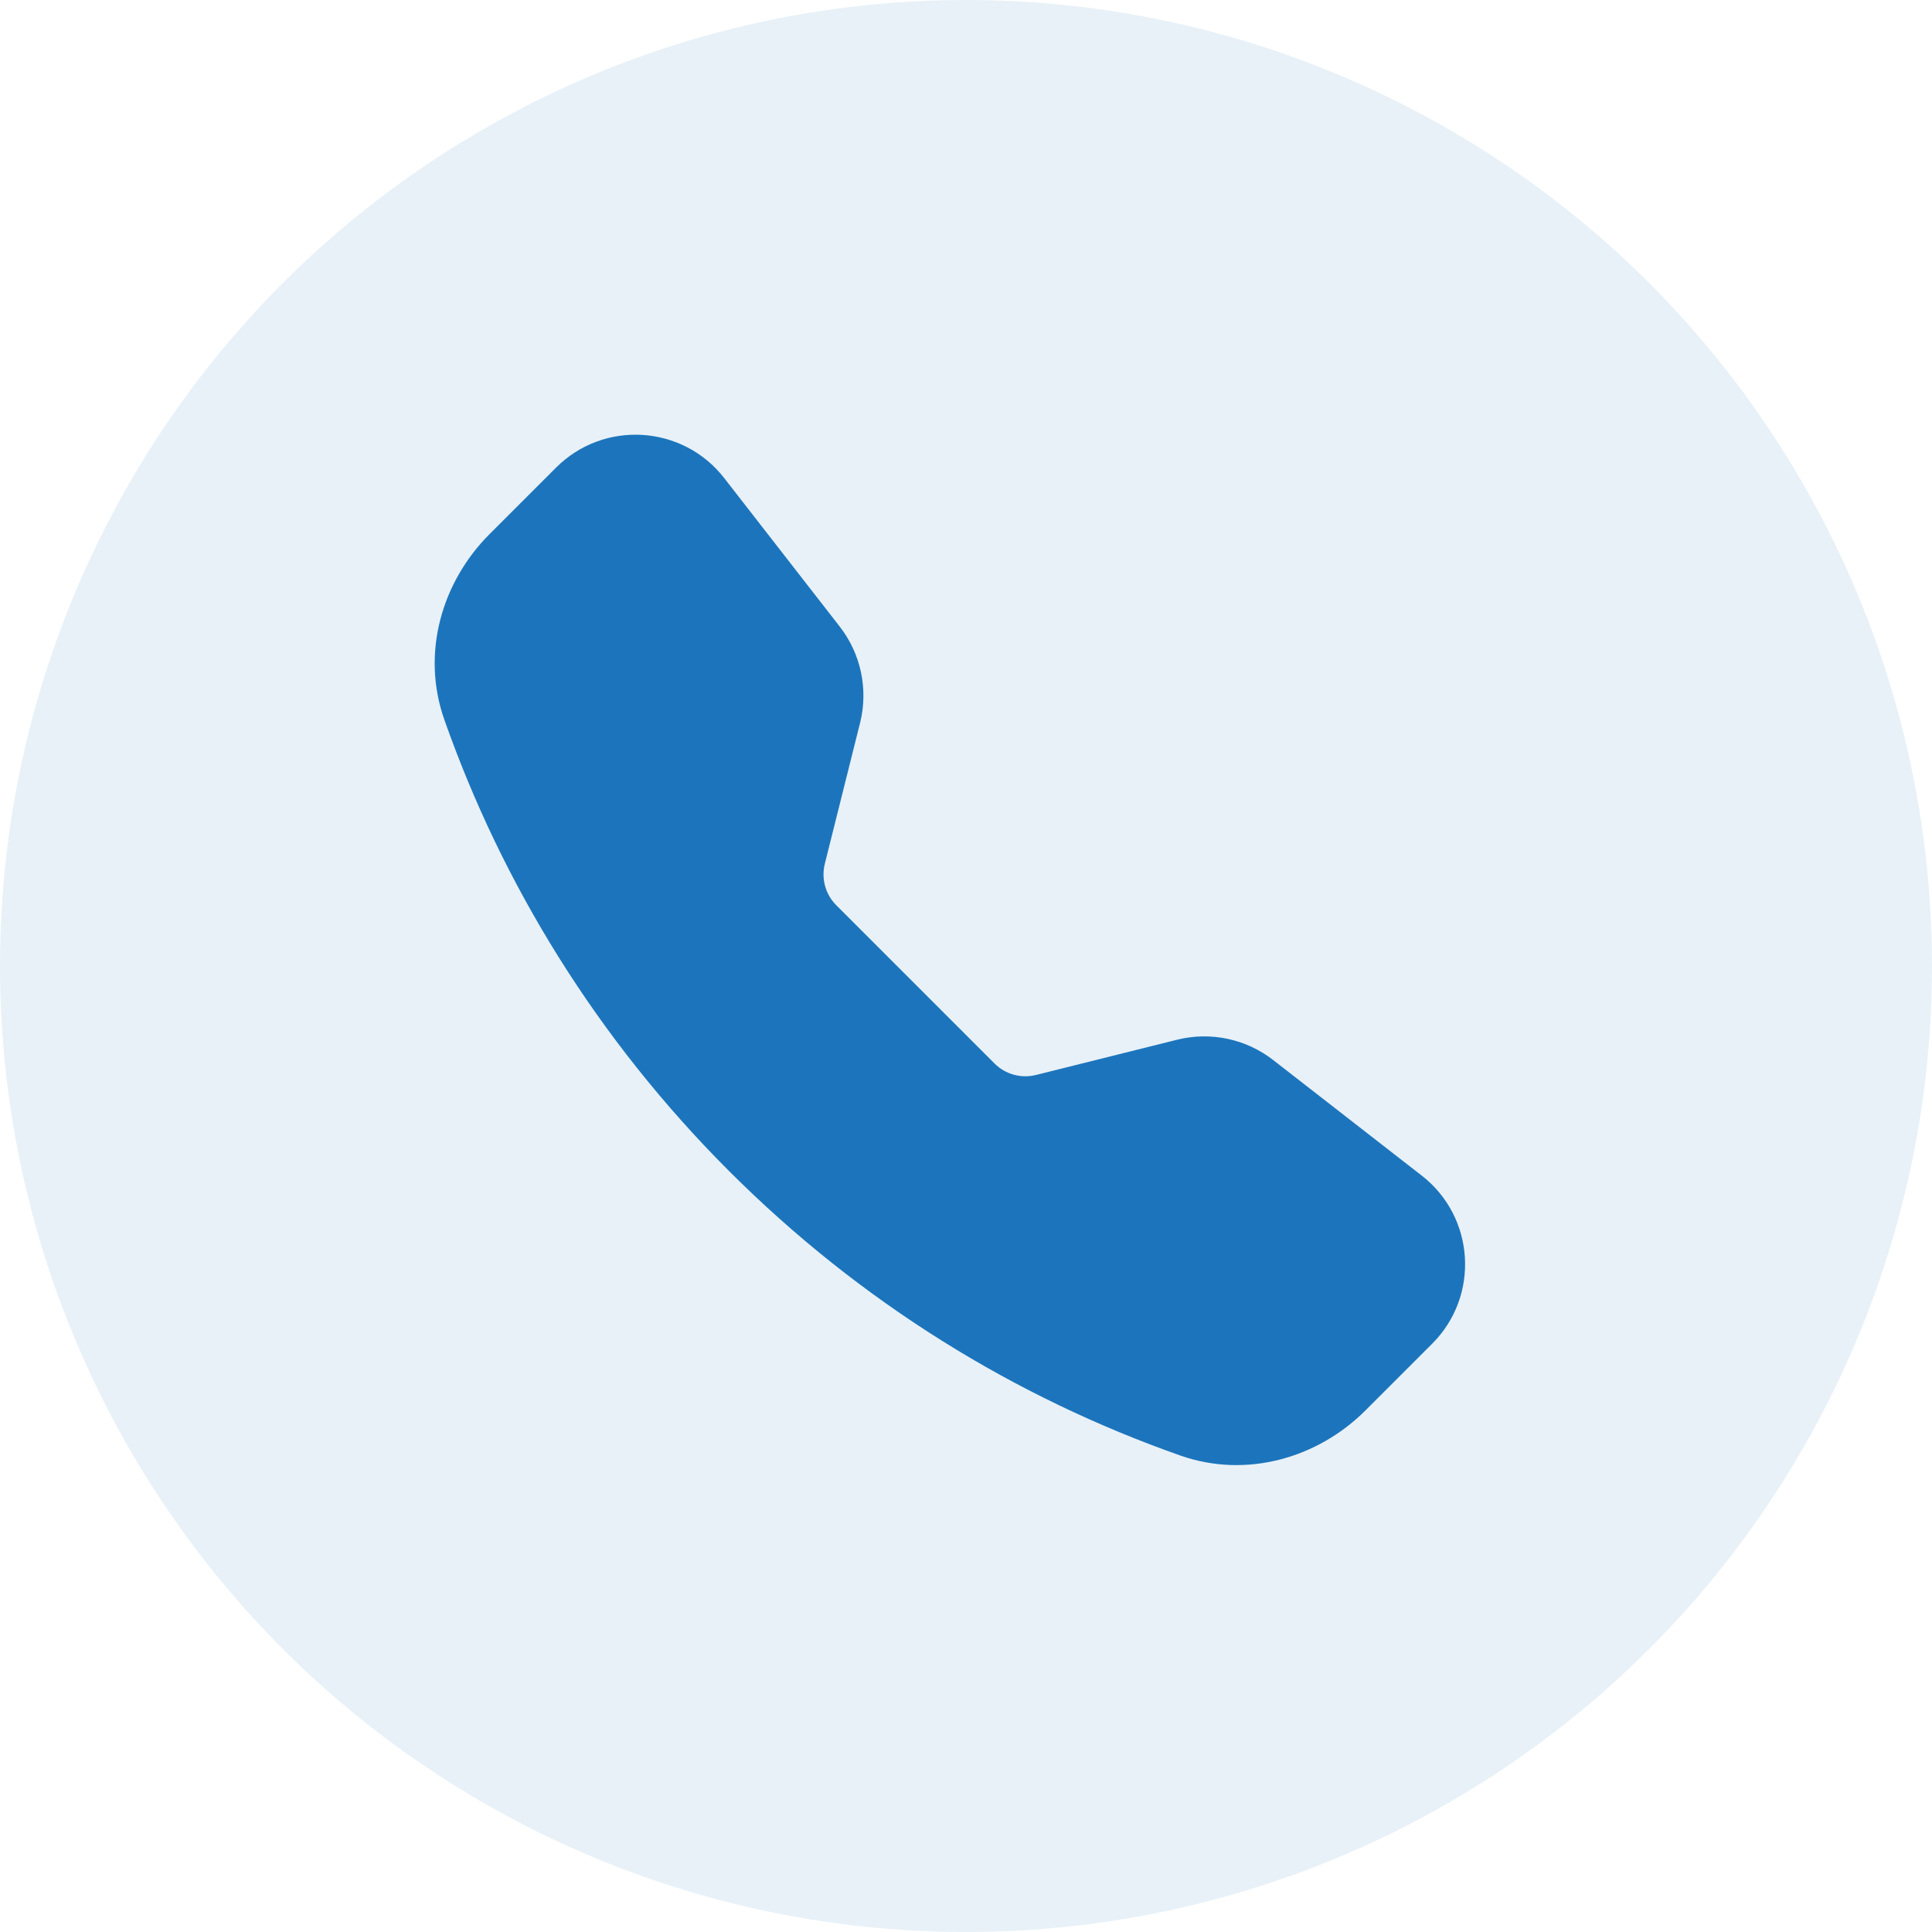
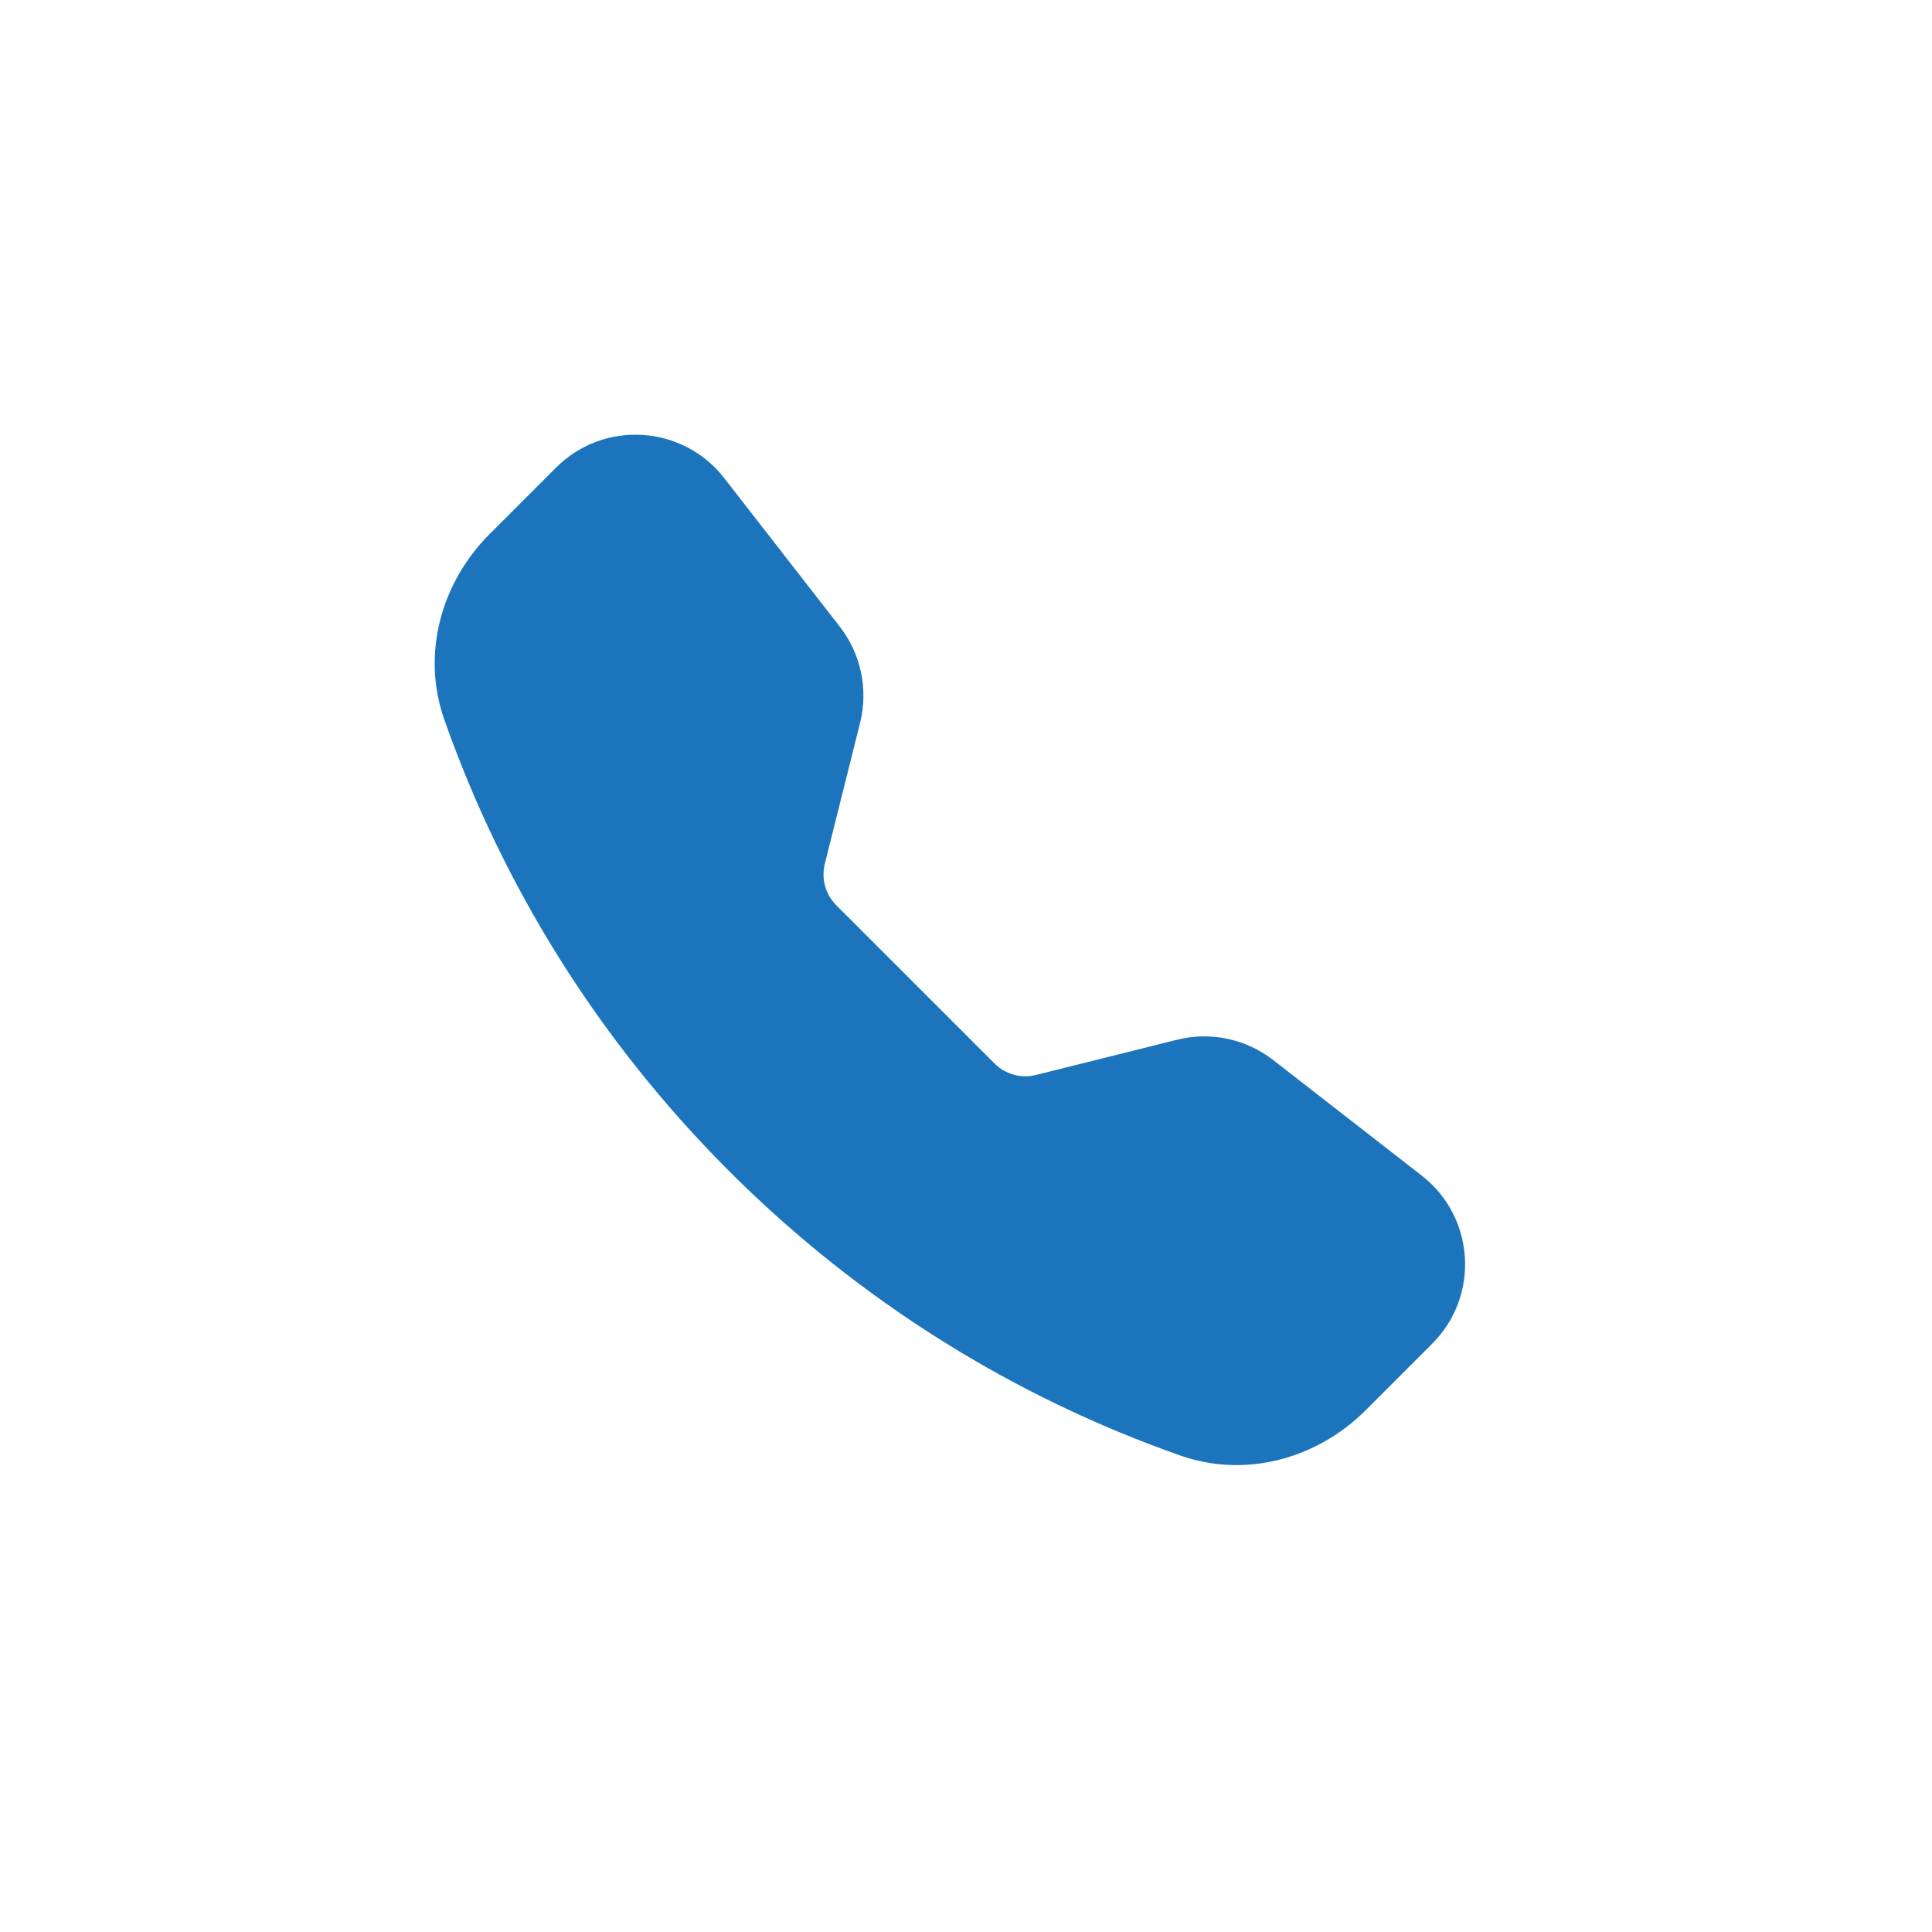
<svg xmlns="http://www.w3.org/2000/svg" width="40" height="40" viewBox="0 0 40 40" fill="none">
-   <circle opacity="0.1" cx="20" cy="20" r="20" fill="#1C75BC" />
-   <path fill-rule="evenodd" clip-rule="evenodd" d="M11.513 9.681C12.502 8.692 14.135 8.794 14.994 9.898L17.386 12.973C17.825 13.537 17.98 14.272 17.807 14.966L17.077 17.884C17 18.192 17.09 18.518 17.315 18.743L20.59 22.018C20.815 22.243 21.141 22.333 21.449 22.256L24.368 21.527C25.061 21.353 25.796 21.508 26.36 21.947L29.435 24.339C30.54 25.198 30.641 26.831 29.652 27.82L28.273 29.199C27.287 30.185 25.812 30.618 24.437 30.135C21.023 28.935 17.819 26.97 15.091 24.242C12.364 21.514 10.399 18.31 9.198 14.896C8.715 13.521 9.148 12.046 10.134 11.06L11.513 9.681Z" fill="#1C75BC" />
+   <path fill-rule="evenodd" clip-rule="evenodd" d="M11.513 9.681C12.502 8.692 14.135 8.794 14.994 9.898L17.386 12.973C17.825 13.537 17.98 14.272 17.807 14.966L17.077 17.884C17 18.192 17.09 18.518 17.315 18.743L20.59 22.018C20.815 22.243 21.141 22.333 21.449 22.256L24.368 21.527C25.061 21.353 25.796 21.508 26.36 21.947L29.435 24.339C30.54 25.198 30.641 26.831 29.652 27.82L28.273 29.199C27.287 30.185 25.812 30.618 24.437 30.135C21.023 28.935 17.819 26.97 15.091 24.242C12.364 21.514 10.399 18.31 9.198 14.896C8.715 13.521 9.148 12.046 10.134 11.06Z" fill="#1C75BC" />
</svg>